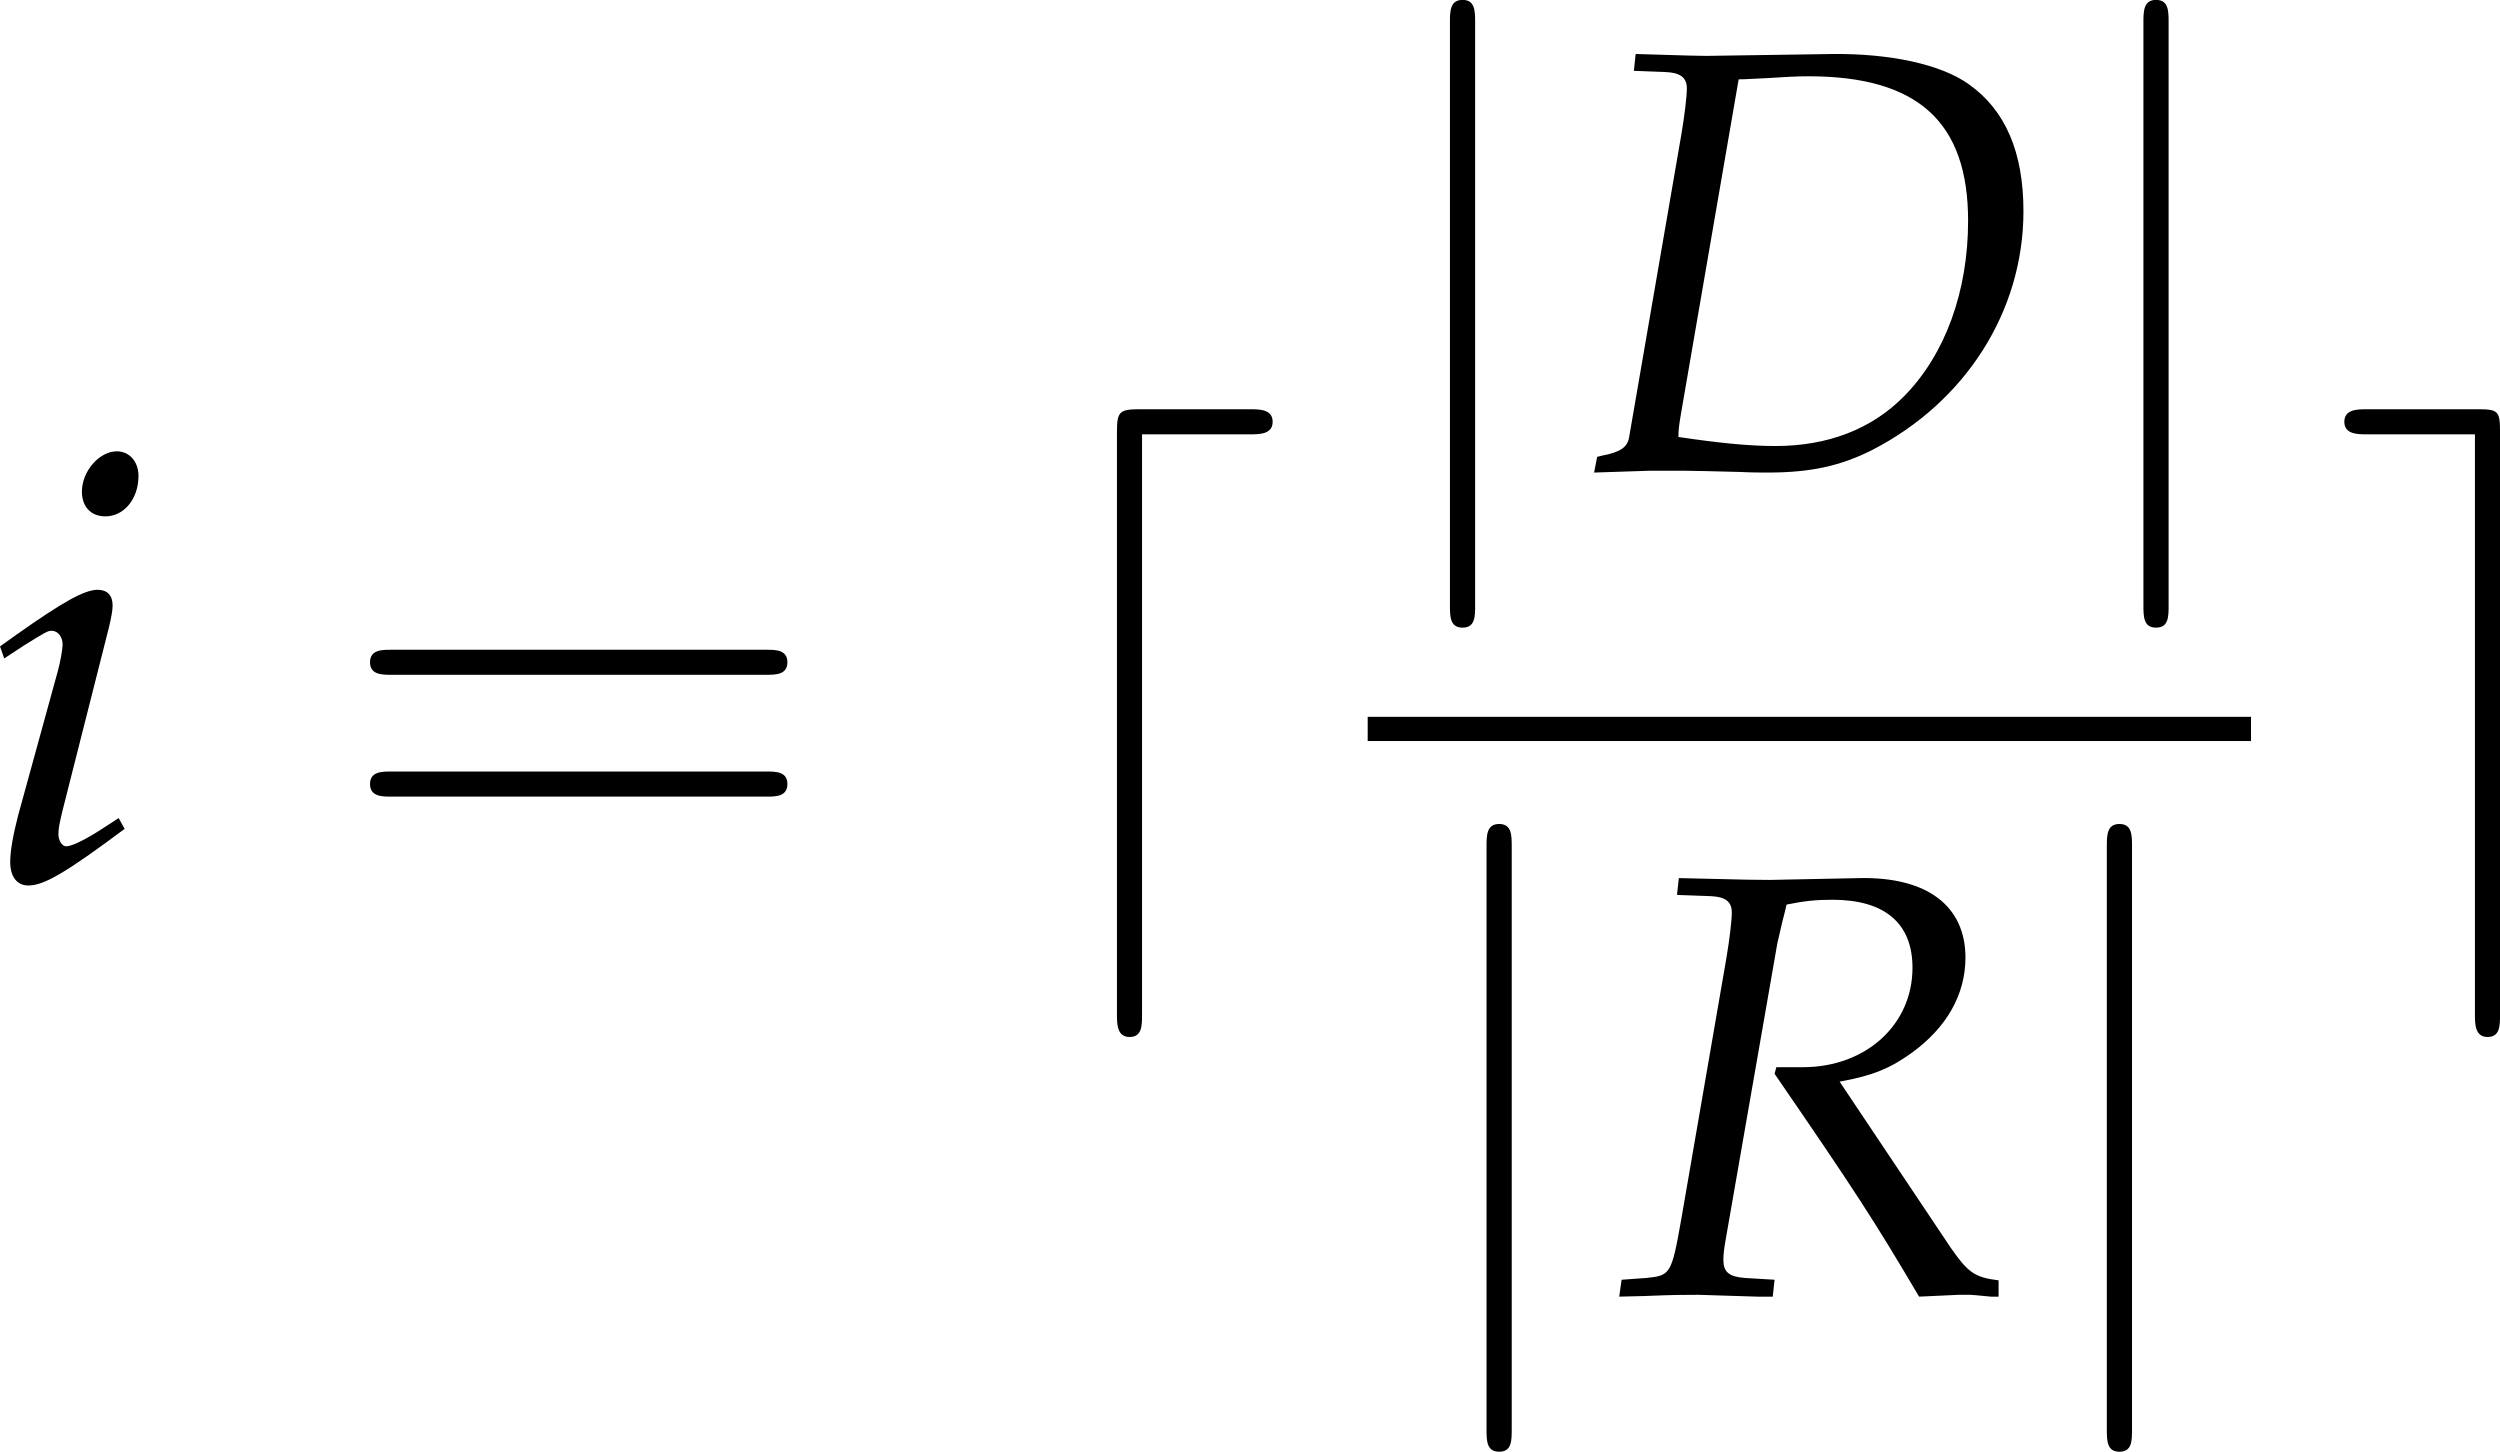
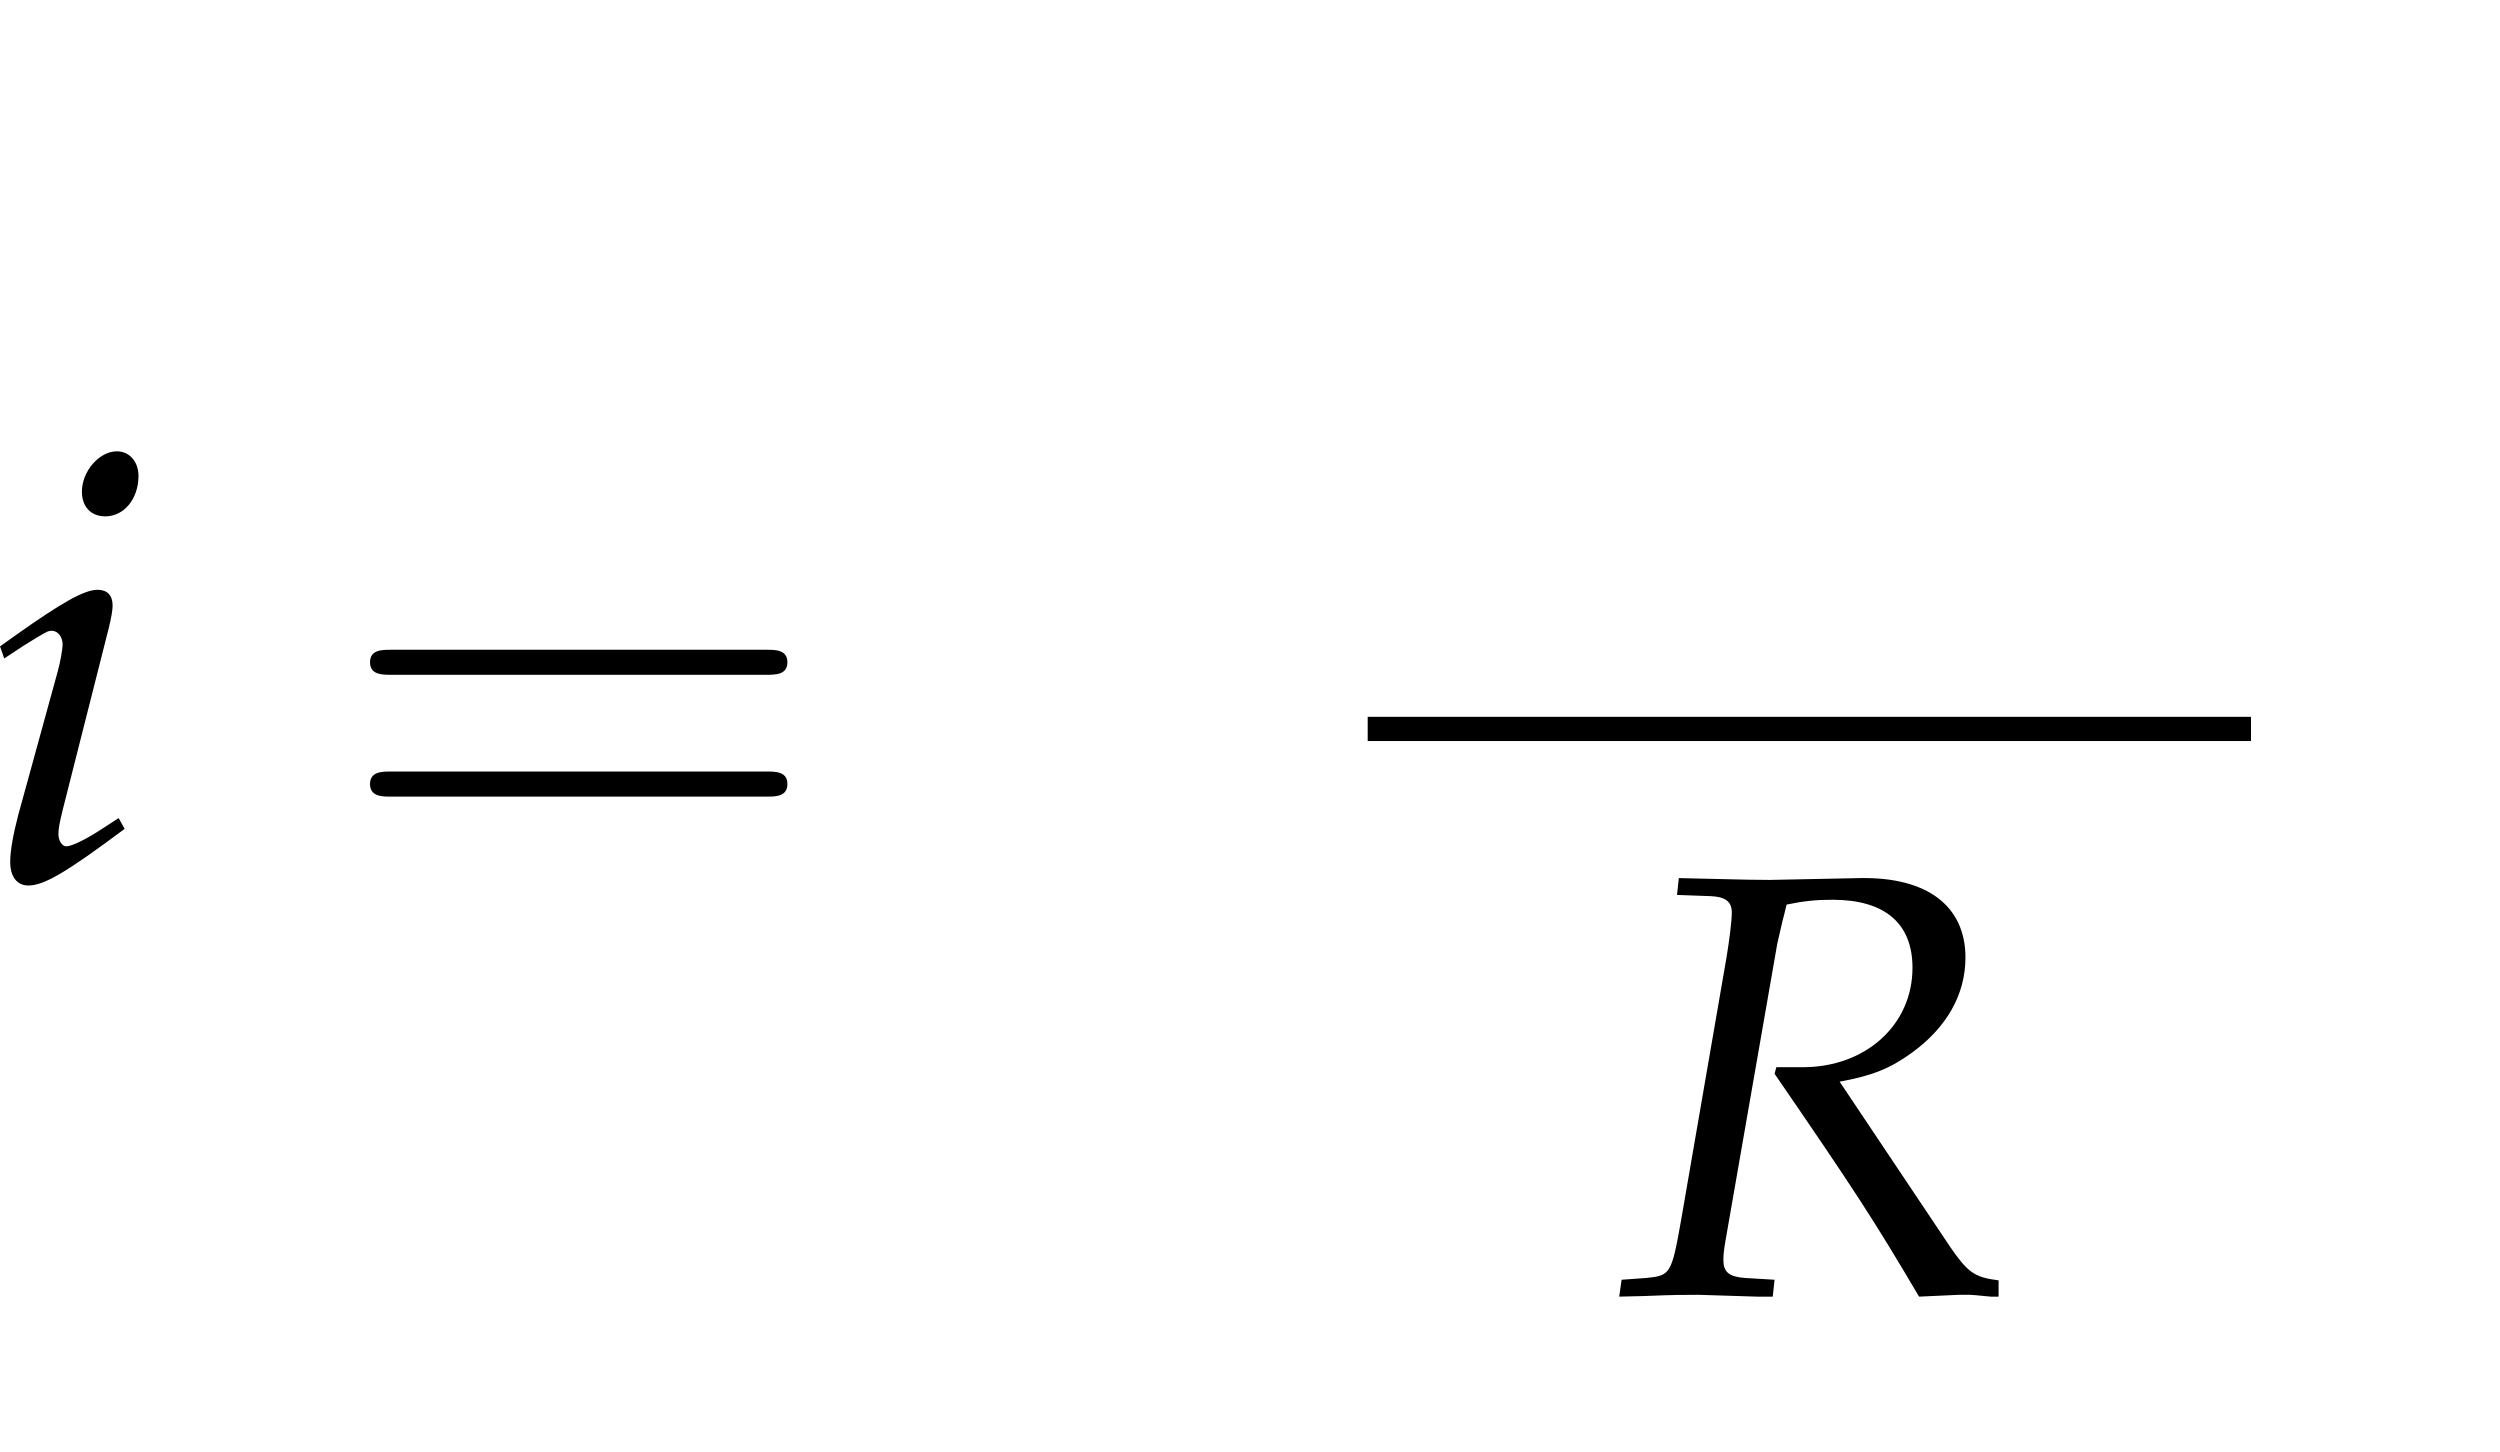
<svg xmlns="http://www.w3.org/2000/svg" xmlns:xlink="http://www.w3.org/1999/xlink" version="1.1" width="57.672pt" height="33.49pt" viewBox="187.654 504.471 57.672 33.49">
  <defs>
    <use id="g123-68" xlink:href="#g6-68" transform="scale(.913)" />
    <use id="g123-82" xlink:href="#g6-82" transform="scale(.913)" />
    <use id="g123-105" xlink:href="#g6-105" transform="scale(.913)" />
-     <path id="g6-68" d="M.359-.25L.304 .033L1.315 0H1.565H1.913C2.119 0 2.467 .011 2.934 .022C3.152 .033 3.315 .033 3.434 .033C4.217 .033 4.749-.087 5.315-.37C7.01-1.239 8.053-2.88 8.053-4.684C8.053-5.749 7.727-6.51 7.064-6.977C6.564-7.336 5.641-7.532 4.608-7.521L2.391-7.488H2.282C2.185-7.488 2.152-7.488 1.054-7.521L1.022-7.217L1.598-7.195C1.858-7.184 1.978-7.097 1.978-6.901C1.978-6.749 1.935-6.401 1.88-6.075L.935-.598C.902-.424 .783-.337 .446-.272L.359-.25ZM2.913-7.064C3.076-7.064 3.13-7.075 3.424-7.086C3.76-7.108 3.978-7.119 4.173-7.119C6.151-7.119 7.054-6.293 7.054-4.51C7.054-3.239 6.641-2.098 5.902-1.348C5.315-.75 4.521-.446 3.576-.446C3.097-.446 2.565-.5 1.826-.609C1.826-.739 1.837-.815 1.869-1.011L2.913-7.064Z" />
    <path id="g6-82" d="M1.141-7.217L1.75-7.195C2.011-7.184 2.13-7.097 2.13-6.901C2.13-6.749 2.087-6.401 2.032-6.075L1.217-1.359C1.043-.37 1.022-.348 .587-.304L.141-.272L.098 .033L.554 .022C1.065 0 1.272 0 1.532 0L2.587 .033H2.869L2.902-.272L2.369-.304C2.076-.326 1.978-.413 1.978-.63C1.978-.728 1.989-.826 2.022-1.011L2.945-6.304C2.945-6.325 3-6.543 3.043-6.738C3.065-6.825 3.087-6.901 3.119-7.043C3.434-7.108 3.652-7.13 3.945-7.13C4.891-7.13 5.391-6.706 5.391-5.902C5.391-4.869 4.543-4.108 3.413-4.108H2.934L2.902-3.989C4.358-1.869 4.695-1.348 5.51 .033L6.228 0H6.315H6.434C6.445 0 6.597 .011 6.804 .033H6.945V-.261C6.51-.315 6.391-.402 6.075-.859L4.076-3.847C4.673-3.956 4.989-4.086 5.38-4.369C6.01-4.826 6.347-5.423 6.347-6.086C6.347-7.021 5.652-7.543 4.445-7.521L2.815-7.488C2.652-7.488 2.456-7.488 1.174-7.521L1.141-7.217Z" />
    <path id="g6-105" d="M.37-4.217L.446-4L.793-4.228C1.196-4.478 1.228-4.499 1.304-4.499C1.413-4.499 1.5-4.391 1.5-4.25C1.5-4.173 1.456-3.923 1.413-3.771L.696-1.163C.609-.826 .554-.533 .554-.326C.554-.065 .674 .098 .88 .098C1.163 .098 1.554-.13 2.619-.924L2.511-1.119L2.228-.935C1.913-.728 1.663-.609 1.565-.609C1.489-.609 1.424-.717 1.424-.826S1.445-1.032 1.5-1.261L2.337-4.565C2.38-4.749 2.402-4.869 2.402-4.956C2.402-5.141 2.304-5.239 2.13-5.239C1.891-5.239 1.489-5.01 .674-4.434L.37-4.217ZM2.478-7.738C2.163-7.738 1.848-7.38 1.848-7.01C1.848-6.738 2.011-6.564 2.271-6.564C2.608-6.564 2.869-6.88 2.869-7.293C2.869-7.553 2.706-7.738 2.478-7.738Z" />
    <path id="g10-61" d="M5.684-2.706C5.808-2.706 5.965-2.706 5.965-2.871S5.808-3.036 5.692-3.036H.736C.621-3.036 .463-3.036 .463-2.871S.621-2.706 .745-2.706H5.684ZM5.692-1.1C5.808-1.1 5.965-1.1 5.965-1.266S5.808-1.431 5.684-1.431H.745C.621-1.431 .463-1.431 .463-1.266S.621-1.1 .736-1.1H5.692Z" />
    <use id="g84-61" xlink:href="#g10-61" transform="scale(1.25)" />
    <use id="g106-100" xlink:href="#g98-100" transform="scale(1.667)" />
    <use id="g106-101" xlink:href="#g98-101" transform="scale(1.667)" />
    <use id="g106-106" xlink:href="#g98-106" transform="scale(1.667)" />
-     <path id="g98-100" d="M2.395-4.406C2.488-4.406 2.619-4.406 2.619-4.53S2.488-4.654 2.395-4.654H1.303C1.105-4.654 1.08-4.629 1.08-4.431V1.328C1.08 1.421 1.08 1.551 1.204 1.551S1.328 1.44 1.328 1.328V-4.406H2.395Z" />
-     <path id="g98-101" d="M1.669-4.431C1.669-4.635 1.651-4.654 1.452-4.654H.354C.261-4.654 .13-4.654 .13-4.53S.261-4.406 .354-4.406H1.421V1.328C1.421 1.421 1.421 1.551 1.545 1.551S1.669 1.44 1.669 1.328V-4.431Z" />
-     <path id="g98-106" d="M.987-4.431C.987-4.542 .987-4.654 .863-4.654S.738-4.542 .738-4.431V1.328C.738 1.44 .738 1.551 .863 1.551S.987 1.44 .987 1.328V-4.431Z" />
  </defs>
  <g id="page1" transform="matrix(1.4 0 0 1.4 0 0)">
    <use x="133.701" y="374.838" xlink:href="#g123-105" />
    <use x="139.557" y="374.838" xlink:href="#g84-61" />
    <use x="150.643" y="374.838" xlink:href="#g106-100" />
    <use x="156.7" y="368.093" xlink:href="#g106-106" />
    <use x="160.028" y="368.093" xlink:href="#g123-68" />
    <use x="168.127" y="368.093" xlink:href="#g106-106" />
    <rect x="156.575" y="372.148" height=".399" width="14.555" />
    <use x="157.303" y="381.672" xlink:href="#g106-106" />
    <use x="160.63" y="381.672" xlink:href="#g123-82" />
    <use x="167.524" y="381.672" xlink:href="#g106-106" />
    <use x="172.451" y="374.838" xlink:href="#g106-101" />
  </g>
</svg>